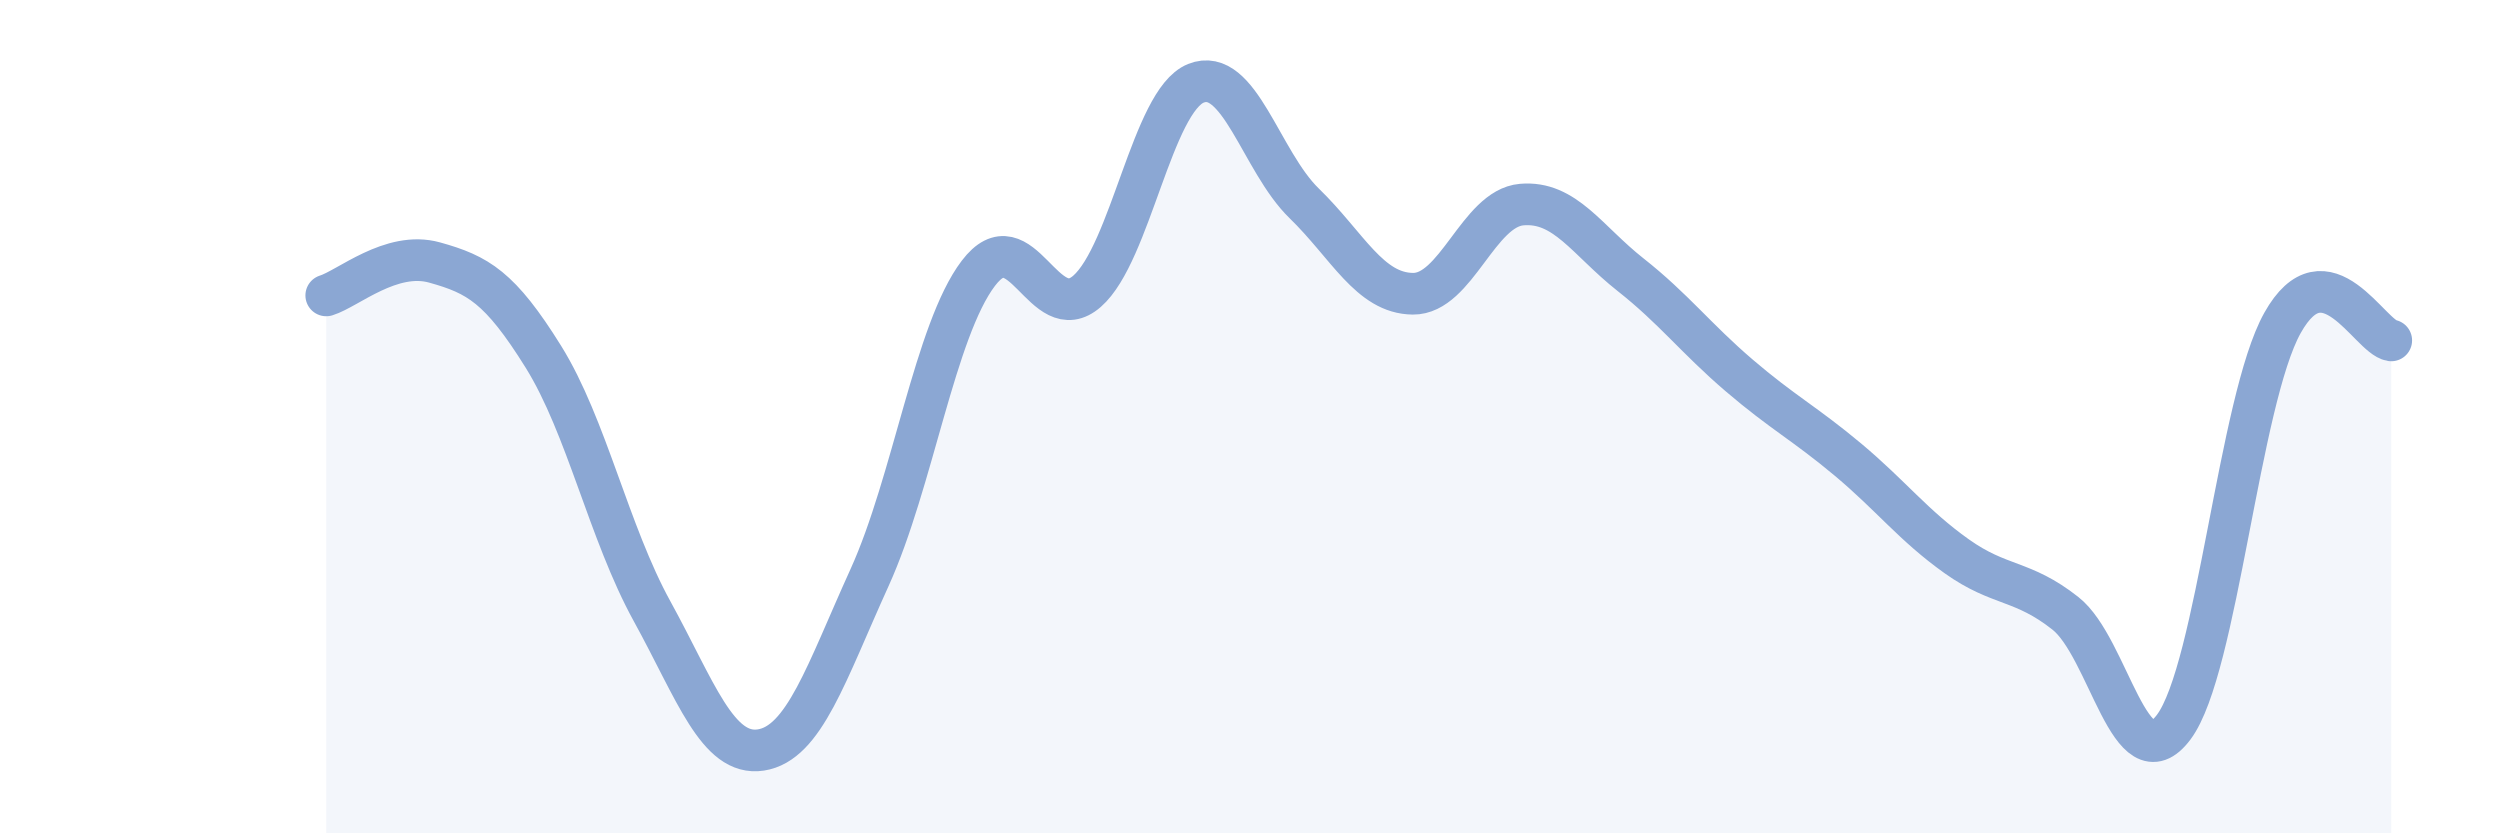
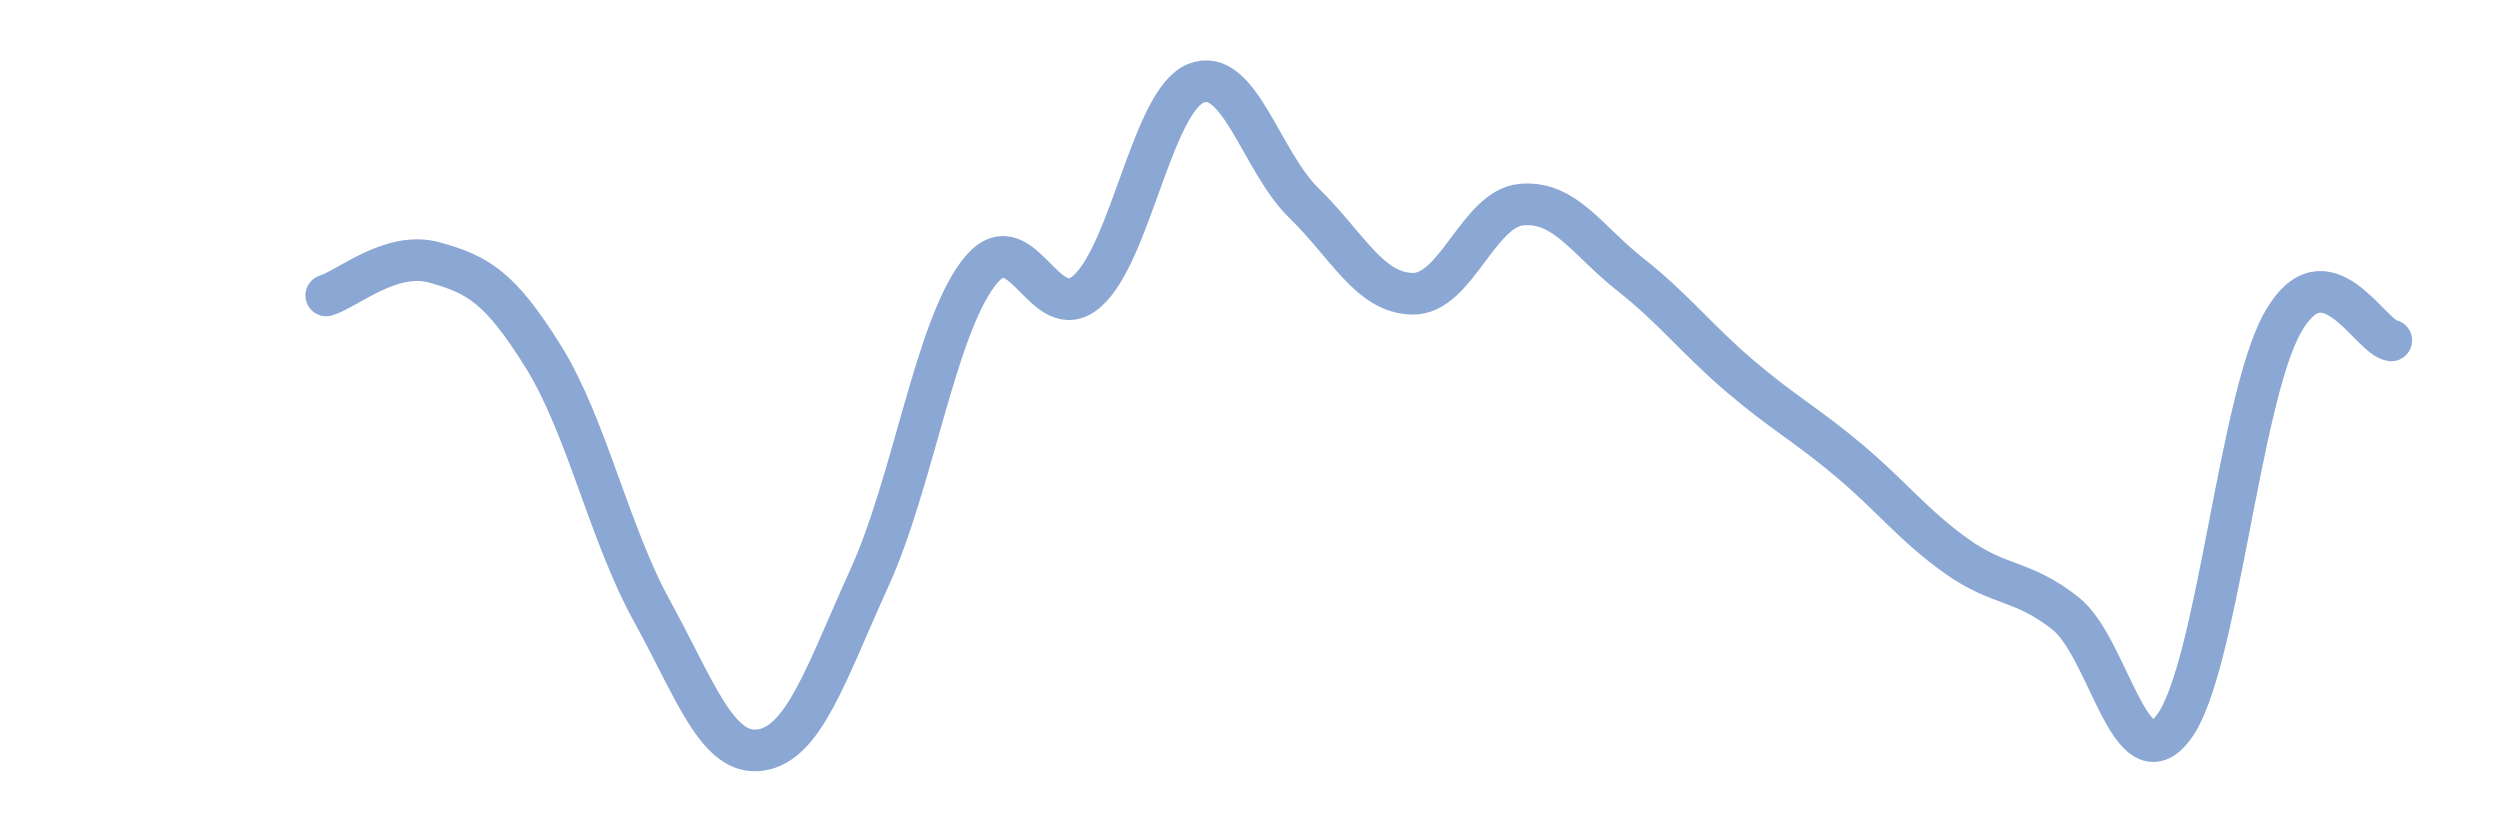
<svg xmlns="http://www.w3.org/2000/svg" width="60" height="20" viewBox="0 0 60 20">
-   <path d="M 7.83,7.09 C 8.35,6.93 9.39,6.01 10.43,6.3 C 11.47,6.59 12,6.89 13.04,8.56 C 14.08,10.23 14.61,12.78 15.65,14.67 C 16.69,16.56 17.22,18.16 18.26,18 C 19.3,17.84 19.83,16.15 20.87,13.86 C 21.91,11.57 22.44,7.93 23.48,6.56 C 24.52,5.19 25.05,7.9 26.09,6.99 C 27.13,6.08 27.66,2.42 28.7,2 C 29.74,1.58 30.26,3.87 31.3,4.88 C 32.34,5.89 32.87,7.04 33.91,7.05 C 34.95,7.06 35.48,5 36.52,4.91 C 37.56,4.82 38.09,5.77 39.13,6.59 C 40.17,7.41 40.7,8.12 41.74,9.01 C 42.78,9.9 43.31,10.16 44.35,11.03 C 45.39,11.9 45.92,12.61 46.96,13.35 C 48,14.09 48.53,13.9 49.57,14.72 C 50.61,15.54 51.13,18.84 52.17,17.45 C 53.21,16.06 53.74,9.61 54.78,7.75 C 55.82,5.89 56.87,8.09 57.39,8.17L57.39 20L7.83 20Z" fill="#8ba7d3" opacity="0.1" stroke-linecap="round" stroke-linejoin="round" />
  <path d="M 7.83,7.09 C 8.35,6.93 9.39,6.01 10.43,6.3 C 11.47,6.59 12,6.89 13.04,8.56 C 14.08,10.23 14.61,12.78 15.65,14.67 C 16.69,16.56 17.22,18.16 18.26,18 C 19.3,17.84 19.83,16.15 20.87,13.86 C 21.91,11.57 22.44,7.93 23.48,6.56 C 24.52,5.19 25.05,7.9 26.09,6.99 C 27.13,6.08 27.66,2.42 28.7,2 C 29.74,1.58 30.26,3.87 31.3,4.88 C 32.34,5.89 32.87,7.04 33.91,7.05 C 34.95,7.06 35.48,5 36.52,4.91 C 37.56,4.82 38.09,5.77 39.13,6.59 C 40.17,7.41 40.7,8.12 41.74,9.01 C 42.78,9.9 43.31,10.16 44.35,11.03 C 45.39,11.9 45.92,12.61 46.96,13.35 C 48,14.09 48.53,13.9 49.57,14.72 C 50.61,15.54 51.13,18.84 52.17,17.45 C 53.21,16.06 53.74,9.61 54.78,7.75 C 55.82,5.89 56.87,8.09 57.39,8.17" stroke="#8ba7d3" stroke-width="1" fill="none" stroke-linecap="round" stroke-linejoin="round" />
</svg>